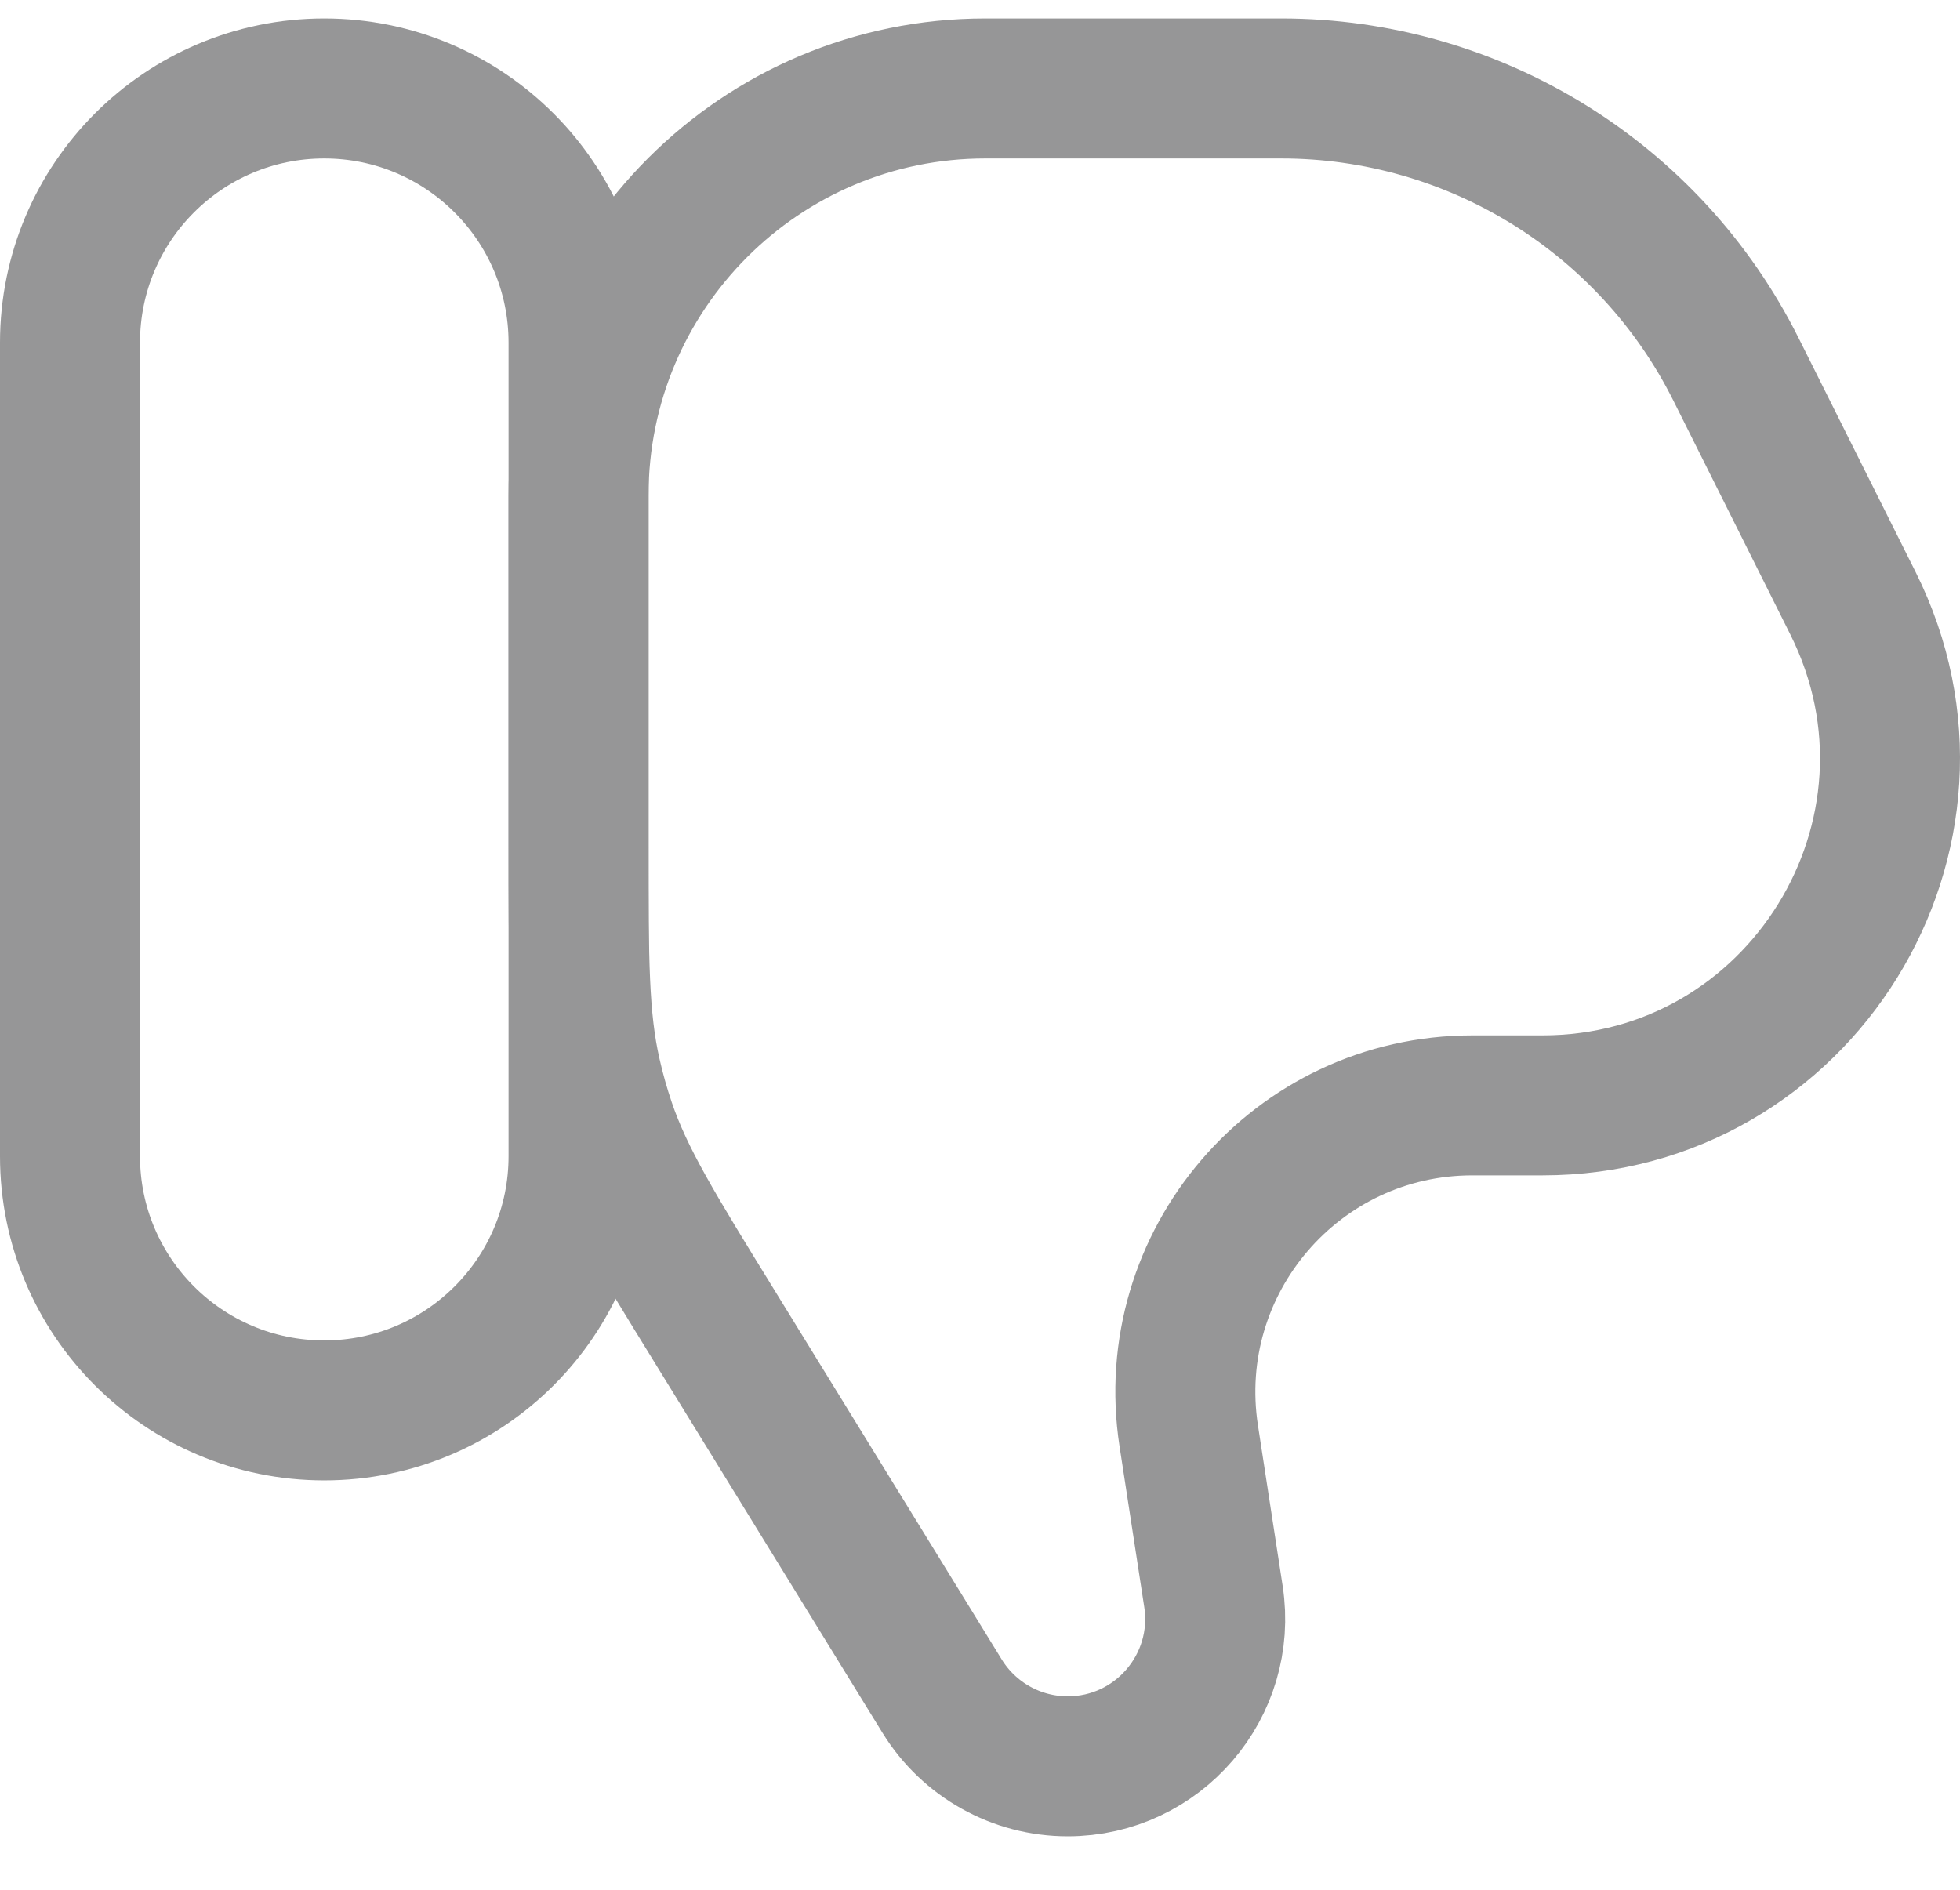
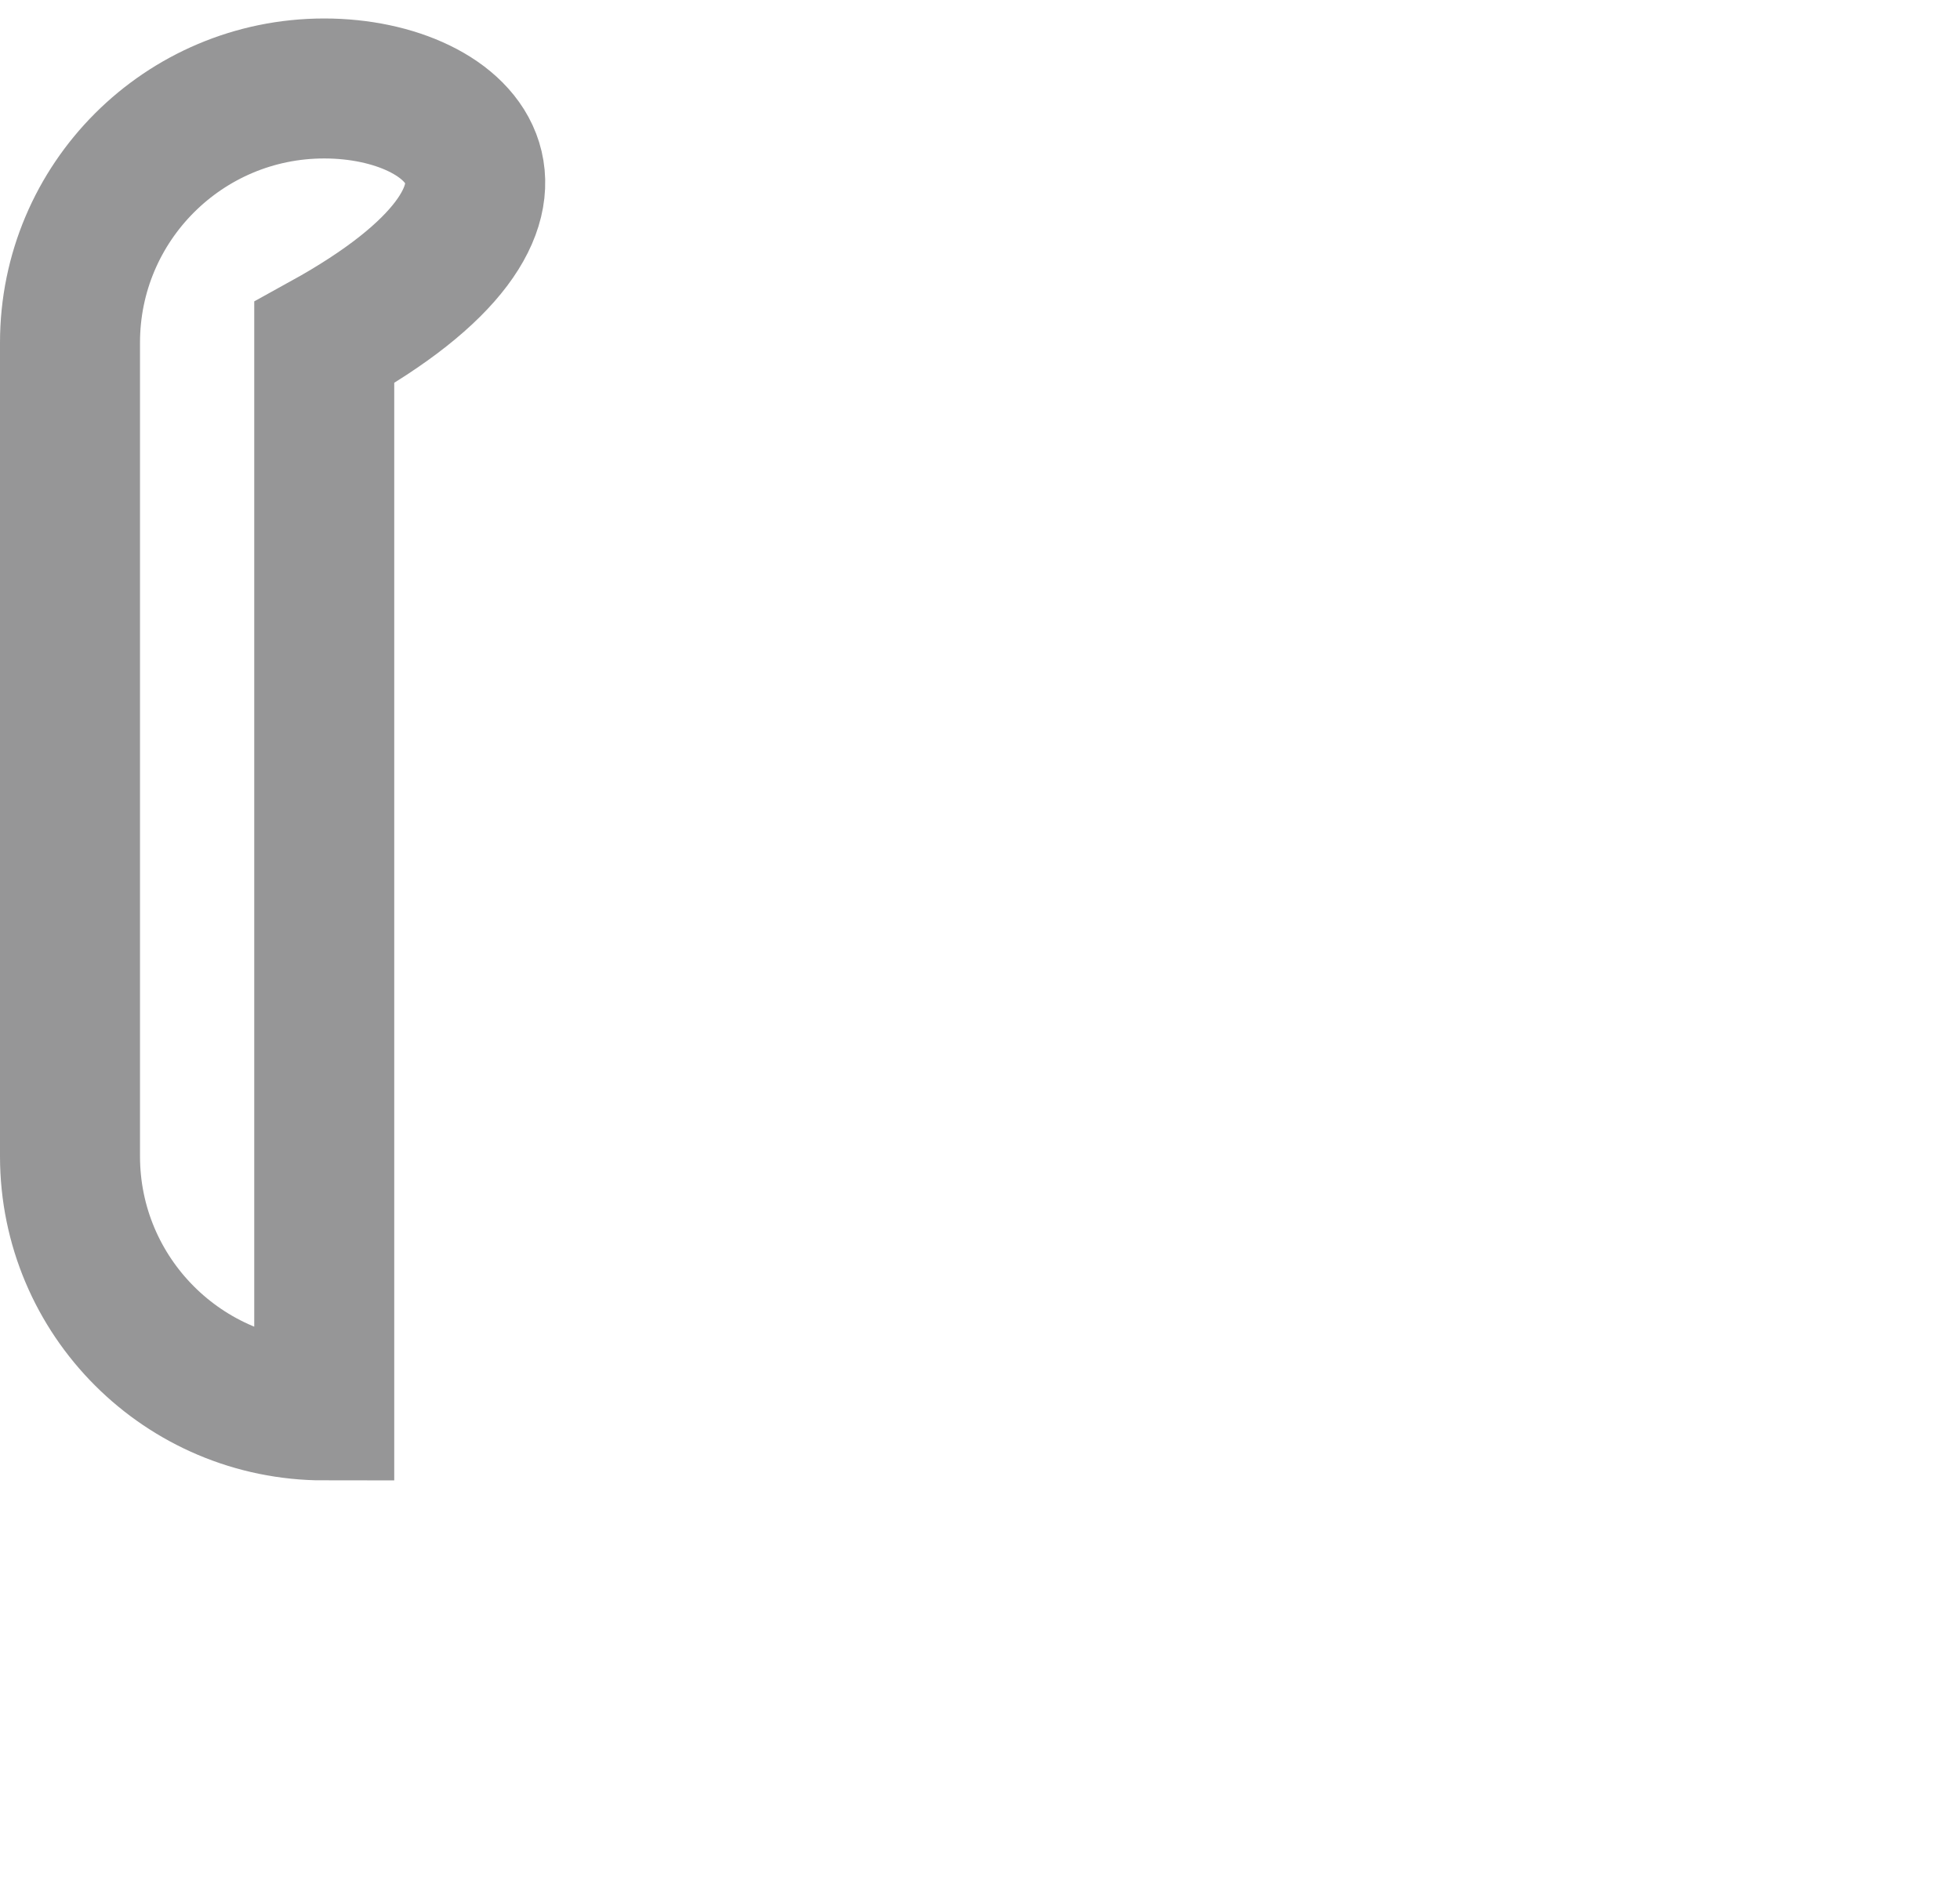
<svg xmlns="http://www.w3.org/2000/svg" width="28" height="27" viewBox="0 0 28 27" fill="none">
-   <path d="M1 16.519C1 18.525 2.626 20.151 4.632 20.151C6.638 20.151 8.265 18.525 8.265 16.519V4.896C8.265 2.89 6.638 1.264 4.632 1.264C2.626 1.264 1 2.89 1 4.896V16.519Z" stroke="#969697" stroke-width="2" />
-   <path d="M13.459 24.234L10.219 18.968C9.348 17.554 8.913 16.847 8.65 16.072C8.57 15.836 8.502 15.596 8.447 15.352C8.265 14.555 8.265 13.725 8.265 12.064V7.075C8.265 3.865 10.867 1.264 14.076 1.264H18.304C21.055 1.264 23.571 2.818 24.801 5.279L26.47 8.617C28.119 11.914 25.721 15.793 22.035 15.793H21.033C18.521 15.793 16.6 18.032 16.982 20.515L17.335 22.81C17.531 24.086 16.544 25.236 15.253 25.236C14.522 25.236 13.843 24.857 13.459 24.234Z" stroke="#969697" stroke-width="2" />
+   <path d="M1 16.519C1 18.525 2.626 20.151 4.632 20.151V4.896C8.265 2.89 6.638 1.264 4.632 1.264C2.626 1.264 1 2.89 1 4.896V16.519Z" stroke="#969697" stroke-width="2" />
</svg>